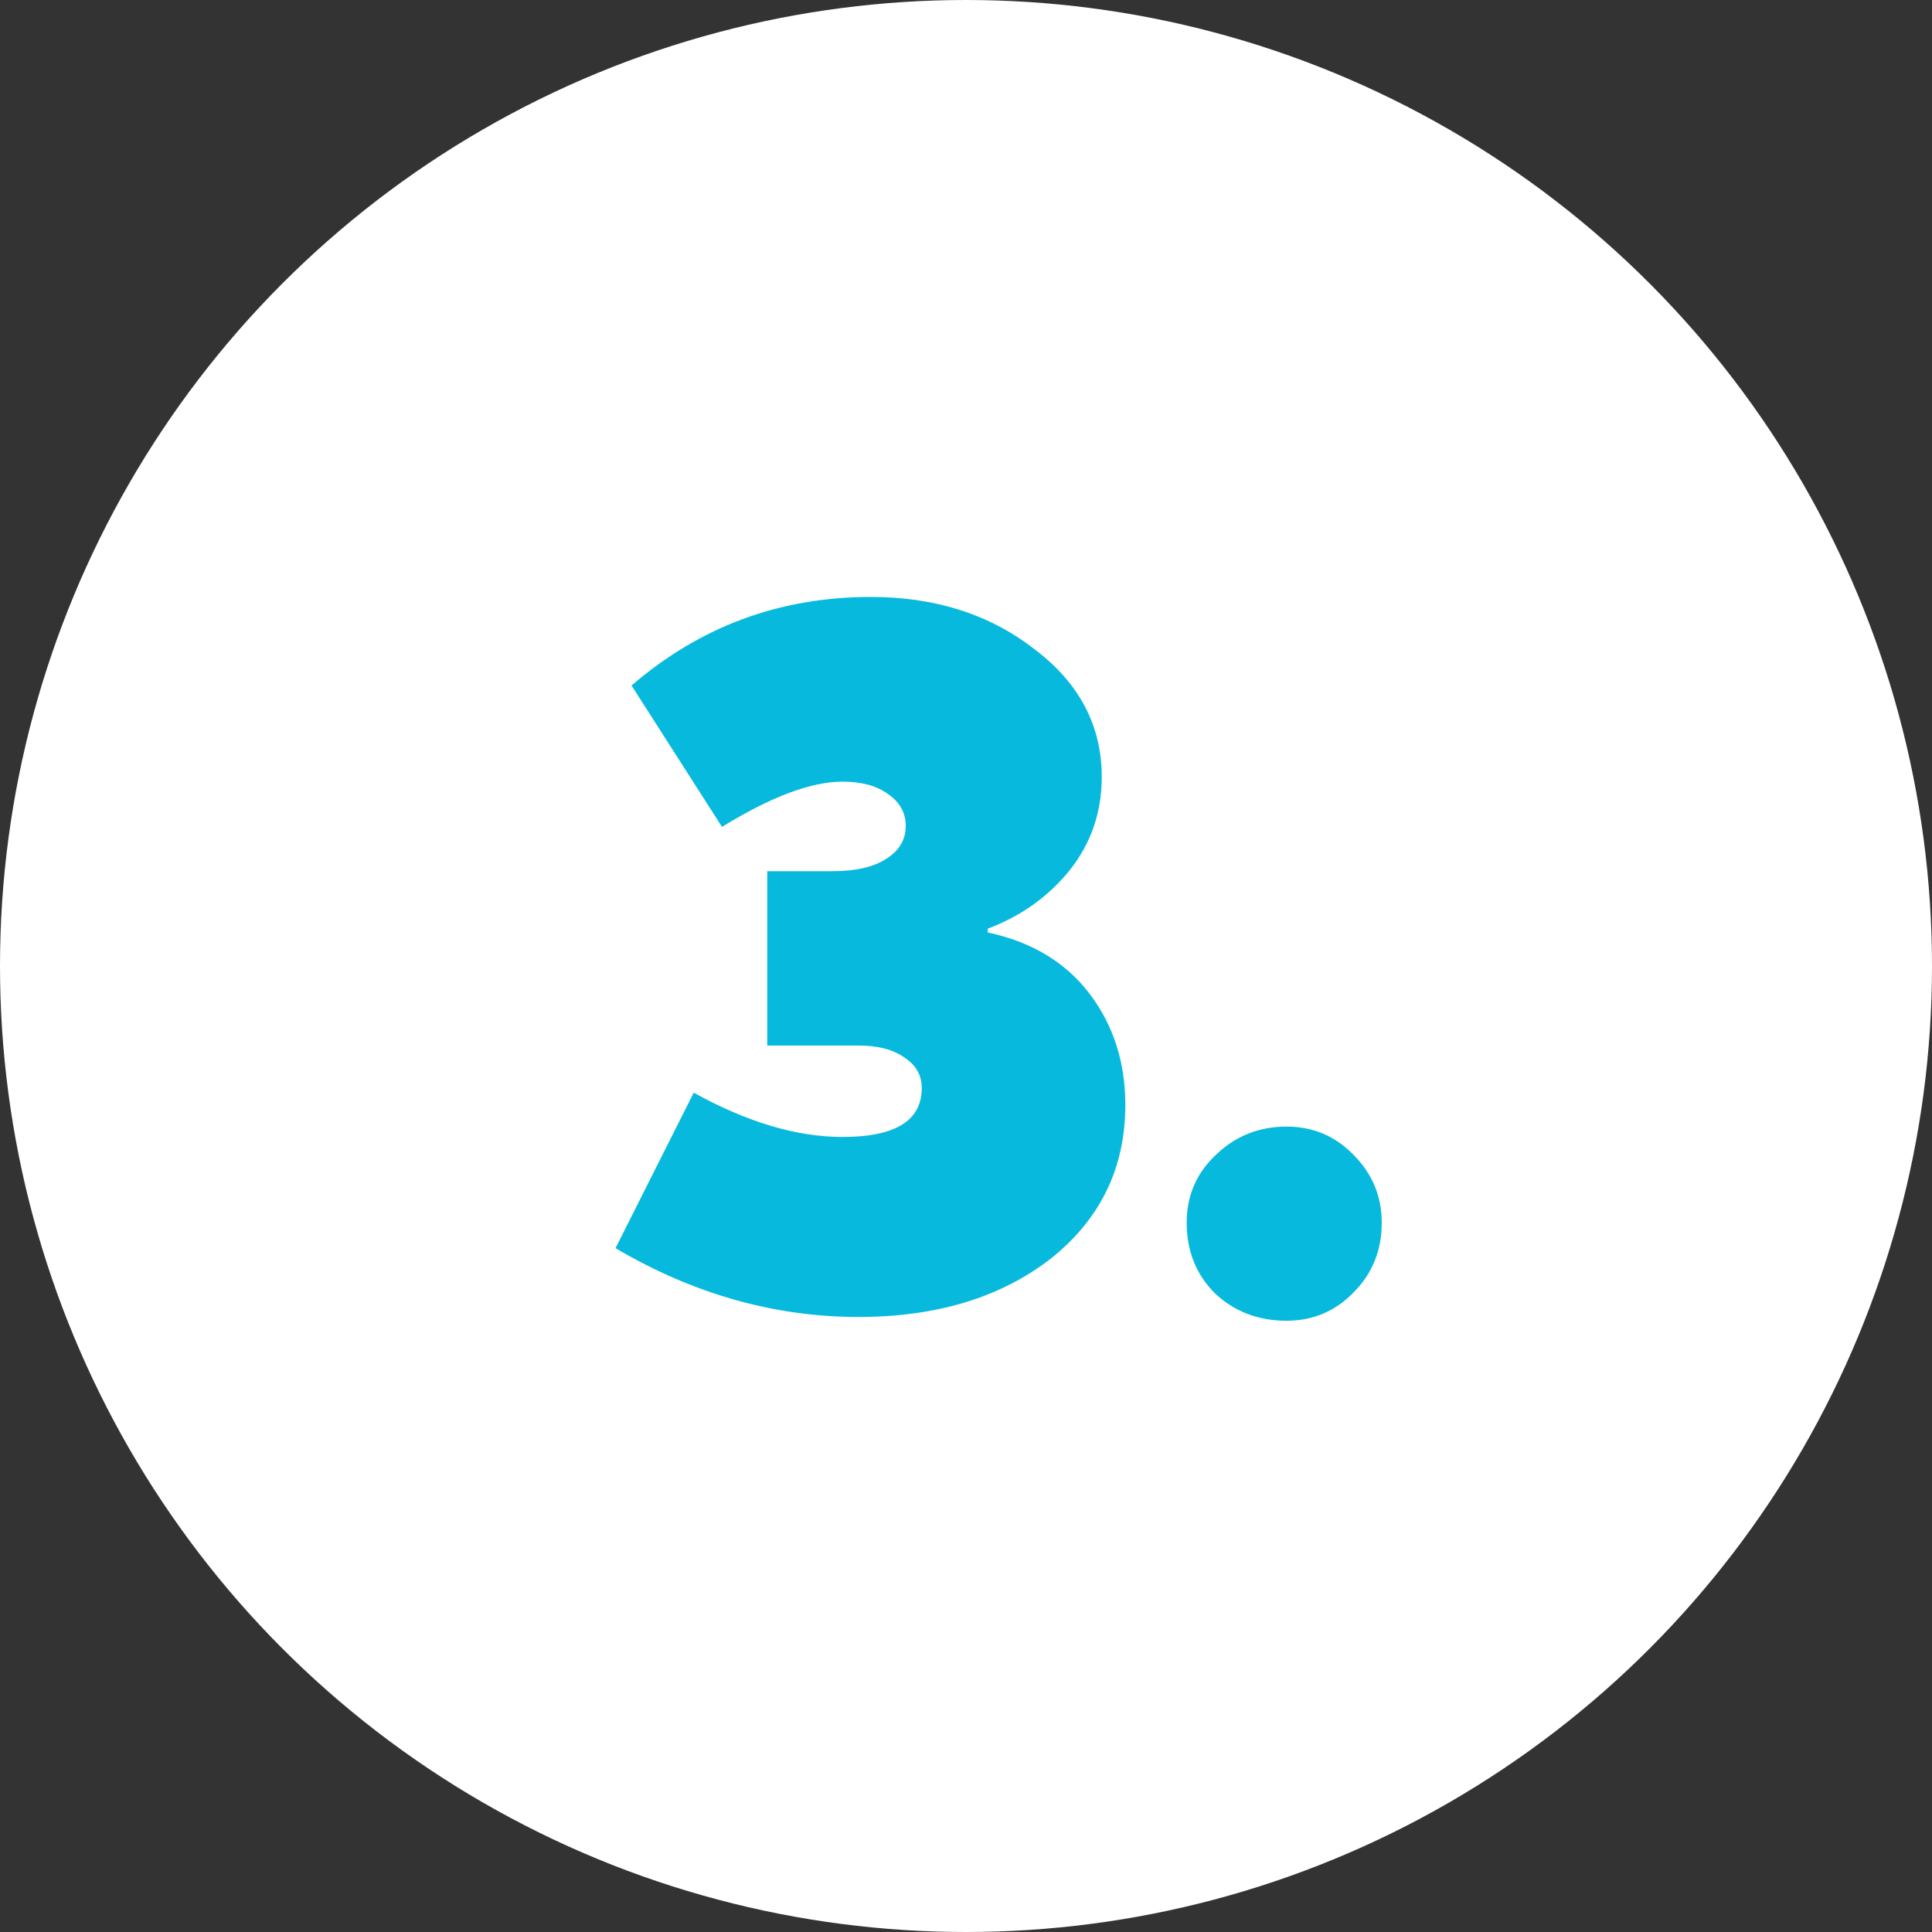
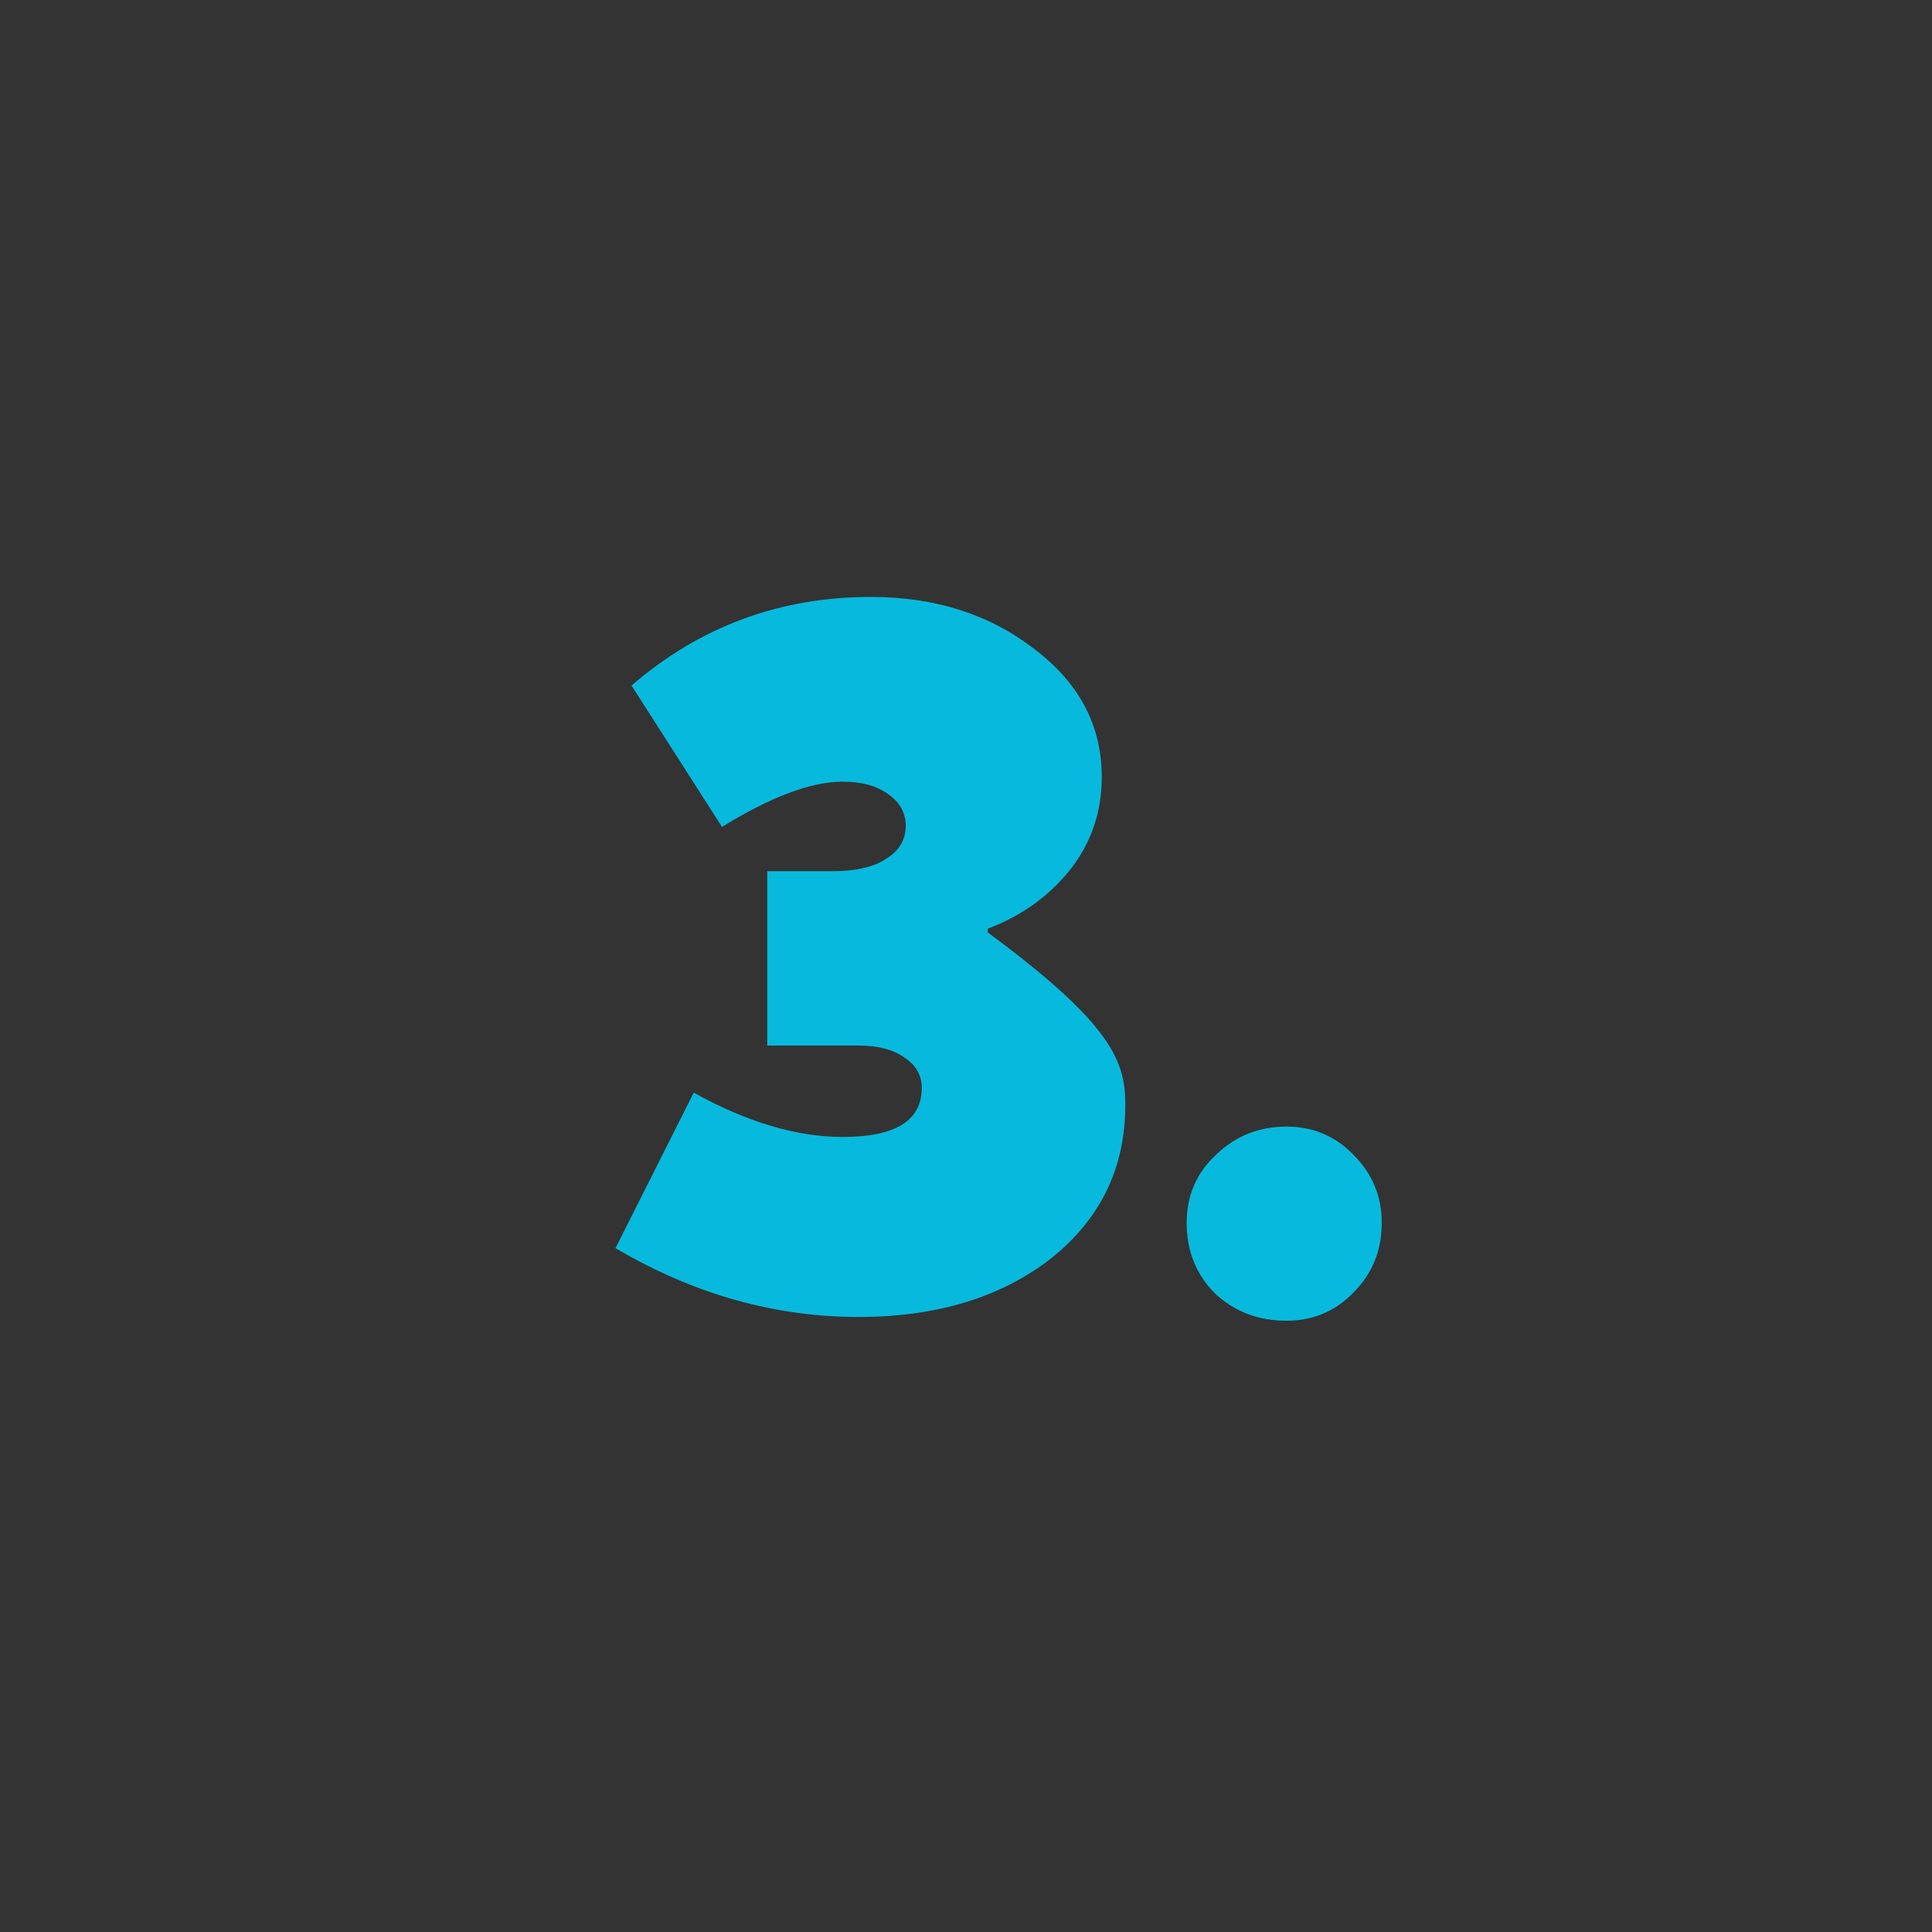
<svg xmlns="http://www.w3.org/2000/svg" width="41" height="41" viewBox="0 0 41 41" fill="none">
  <rect x="0" y="0" width="41" height="41" fill="#333333" stroke="none" />
-   <circle cx="20.5" cy="20.5" r="20.5" fill="white" />
-   <path d="M18.221 27.948C16.435 27.948 14.715 27.462 13.062 26.488L14.722 23.188C15.855 23.815 16.908 24.128 17.881 24.128C19.002 24.128 19.561 23.782 19.561 23.088C19.561 22.822 19.442 22.608 19.201 22.448C18.962 22.275 18.635 22.188 18.221 22.188H16.282V18.488H17.662C18.155 18.488 18.535 18.402 18.802 18.228C19.081 18.055 19.221 17.822 19.221 17.528C19.221 17.248 19.095 17.022 18.841 16.848C18.602 16.675 18.282 16.588 17.881 16.588C17.215 16.588 16.361 16.908 15.322 17.548L13.402 14.548C14.855 13.295 16.548 12.668 18.482 12.668C19.841 12.668 20.995 13.035 21.942 13.768C22.901 14.488 23.381 15.395 23.381 16.488C23.381 17.235 23.155 17.895 22.701 18.468C22.248 19.028 21.668 19.442 20.962 19.708V19.788C21.895 19.988 22.615 20.422 23.122 21.088C23.628 21.755 23.881 22.542 23.881 23.448C23.881 24.782 23.355 25.868 22.302 26.708C21.235 27.535 19.875 27.948 18.221 27.948ZM27.303 28.028C26.703 28.028 26.197 27.835 25.784 27.448C25.384 27.048 25.183 26.548 25.183 25.948C25.183 25.375 25.39 24.895 25.803 24.508C26.217 24.108 26.717 23.908 27.303 23.908C27.863 23.908 28.337 24.108 28.724 24.508C29.123 24.908 29.323 25.388 29.323 25.948C29.323 26.535 29.123 27.028 28.724 27.428C28.337 27.828 27.863 28.028 27.303 28.028Z" fill="#07BADD" />
+   <path d="M18.221 27.948C16.435 27.948 14.715 27.462 13.062 26.488L14.722 23.188C15.855 23.815 16.908 24.128 17.881 24.128C19.002 24.128 19.561 23.782 19.561 23.088C19.561 22.822 19.442 22.608 19.201 22.448C18.962 22.275 18.635 22.188 18.221 22.188H16.282V18.488H17.662C18.155 18.488 18.535 18.402 18.802 18.228C19.081 18.055 19.221 17.822 19.221 17.528C19.221 17.248 19.095 17.022 18.841 16.848C18.602 16.675 18.282 16.588 17.881 16.588C17.215 16.588 16.361 16.908 15.322 17.548L13.402 14.548C14.855 13.295 16.548 12.668 18.482 12.668C19.841 12.668 20.995 13.035 21.942 13.768C22.901 14.488 23.381 15.395 23.381 16.488C23.381 17.235 23.155 17.895 22.701 18.468C22.248 19.028 21.668 19.442 20.962 19.708V19.788C23.628 21.755 23.881 22.542 23.881 23.448C23.881 24.782 23.355 25.868 22.302 26.708C21.235 27.535 19.875 27.948 18.221 27.948ZM27.303 28.028C26.703 28.028 26.197 27.835 25.784 27.448C25.384 27.048 25.183 26.548 25.183 25.948C25.183 25.375 25.39 24.895 25.803 24.508C26.217 24.108 26.717 23.908 27.303 23.908C27.863 23.908 28.337 24.108 28.724 24.508C29.123 24.908 29.323 25.388 29.323 25.948C29.323 26.535 29.123 27.028 28.724 27.428C28.337 27.828 27.863 28.028 27.303 28.028Z" fill="#07BADD" />
</svg>